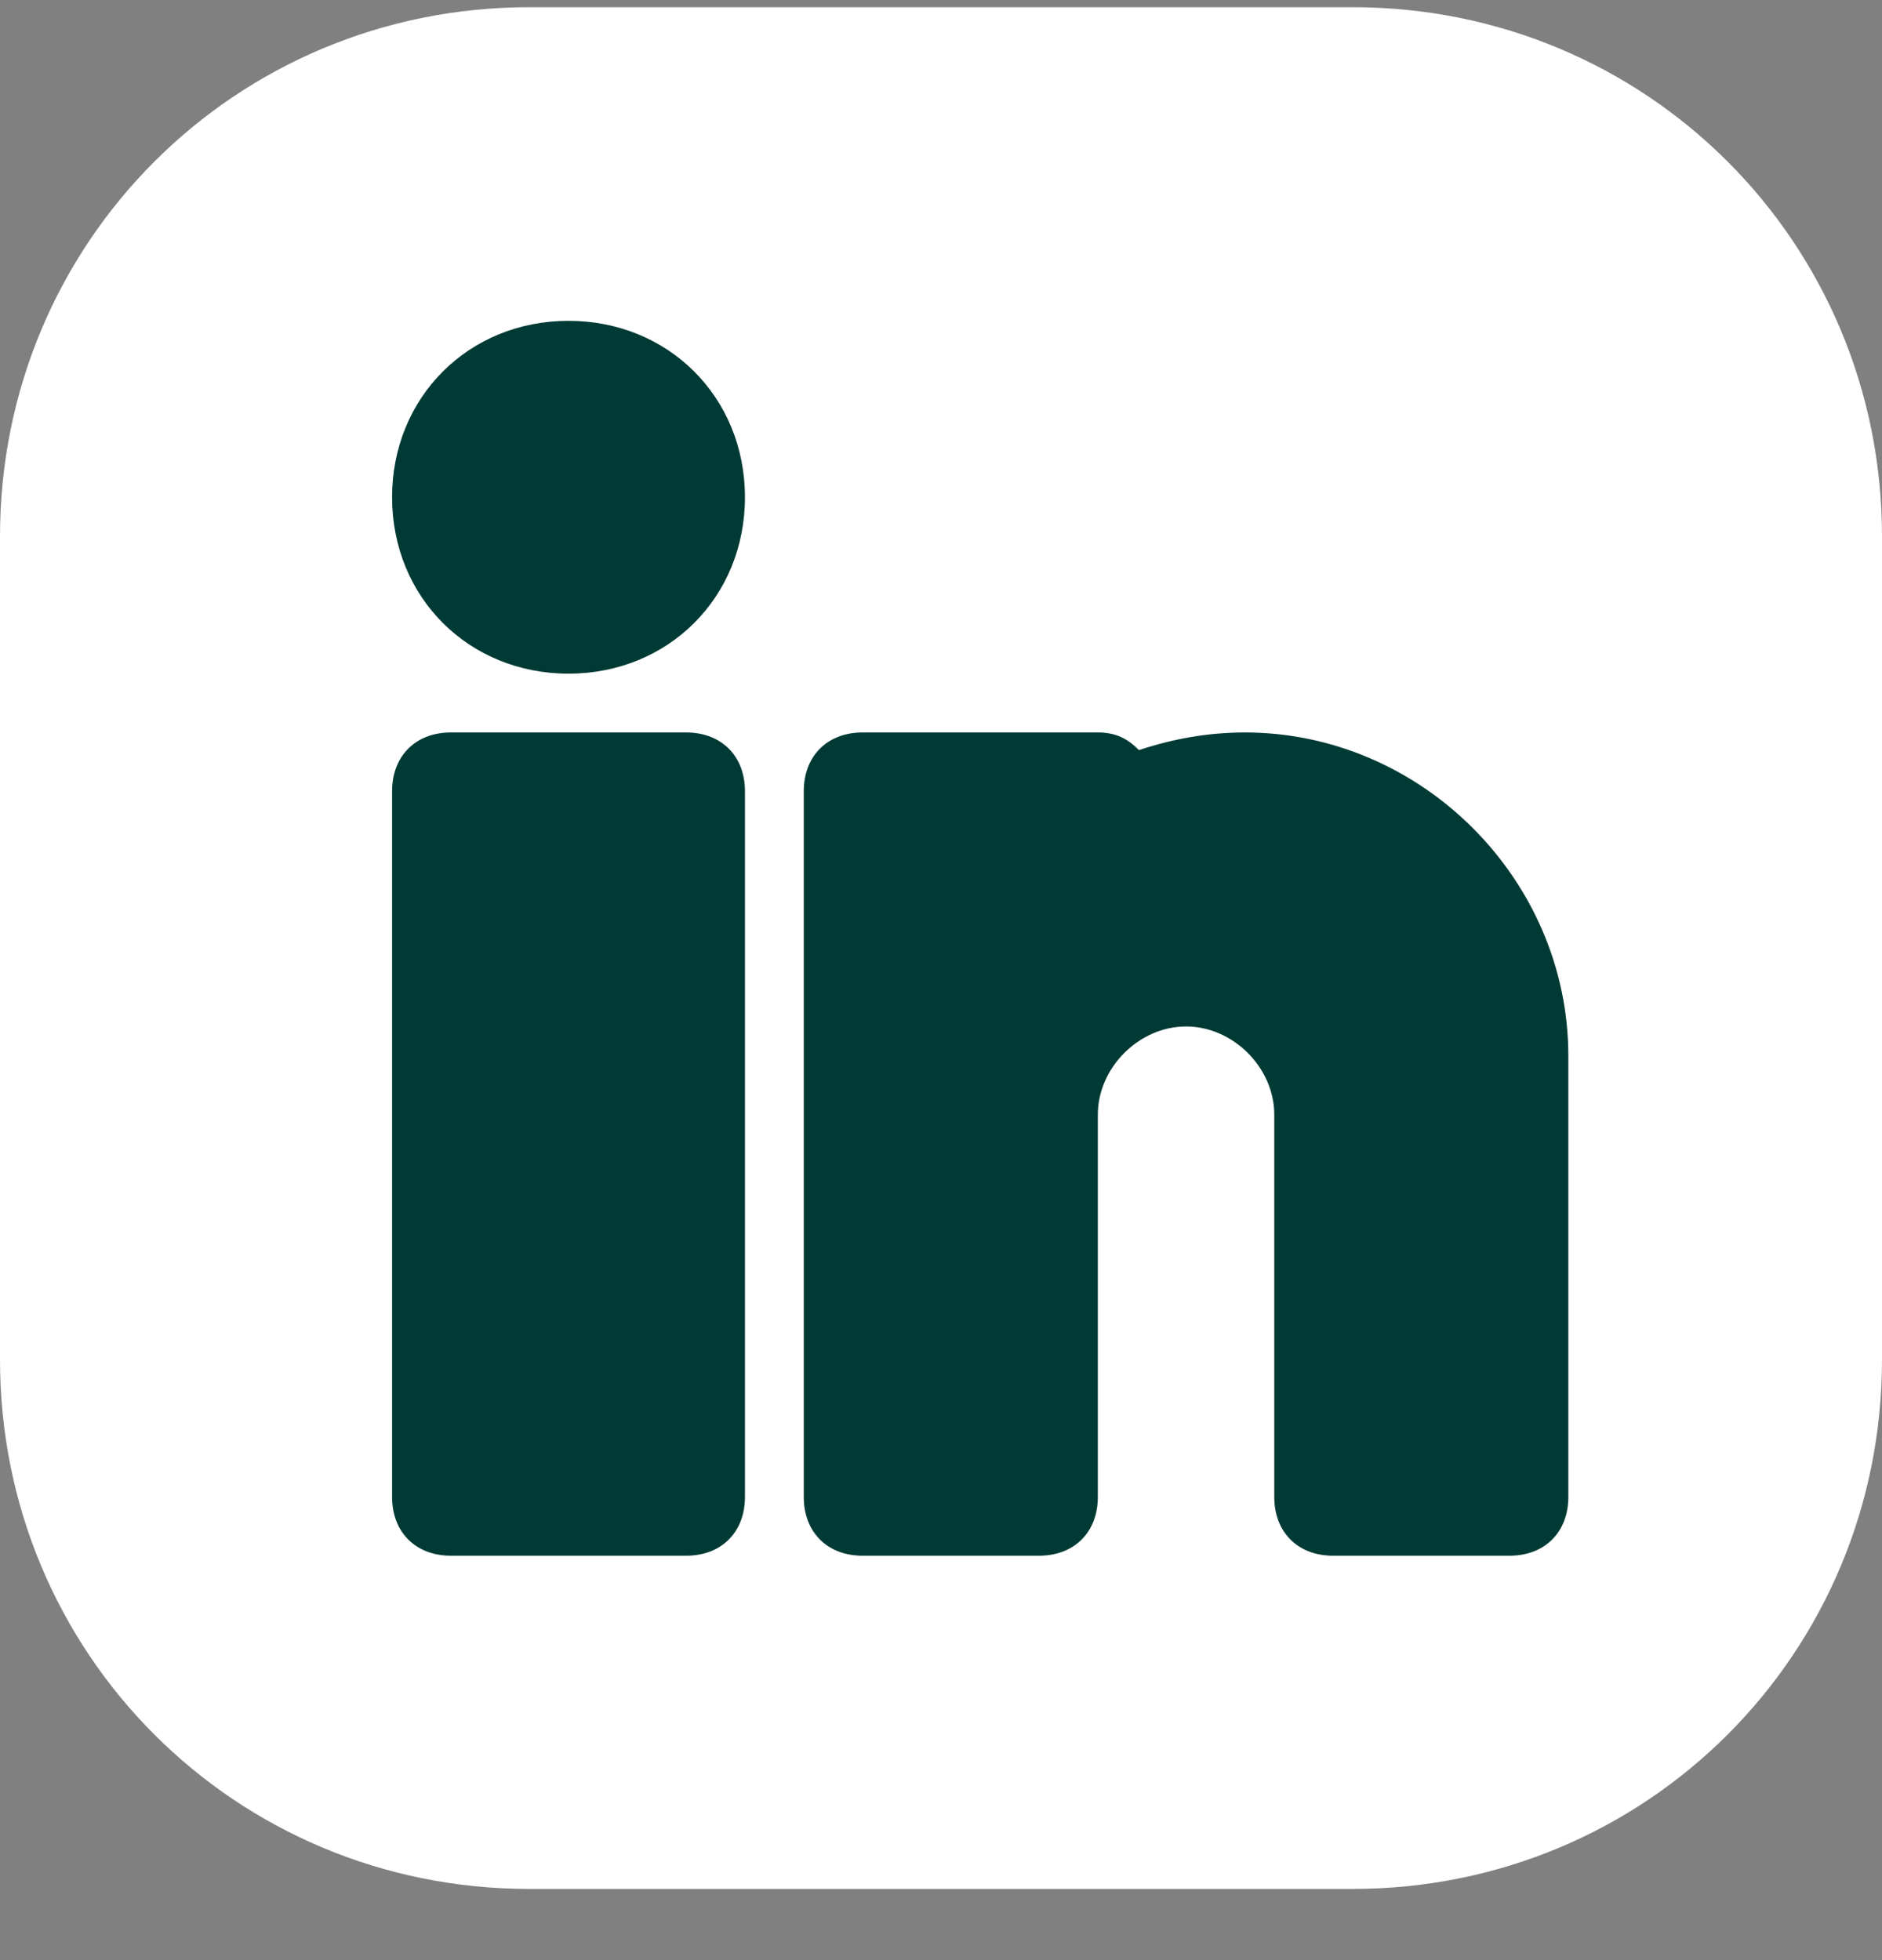
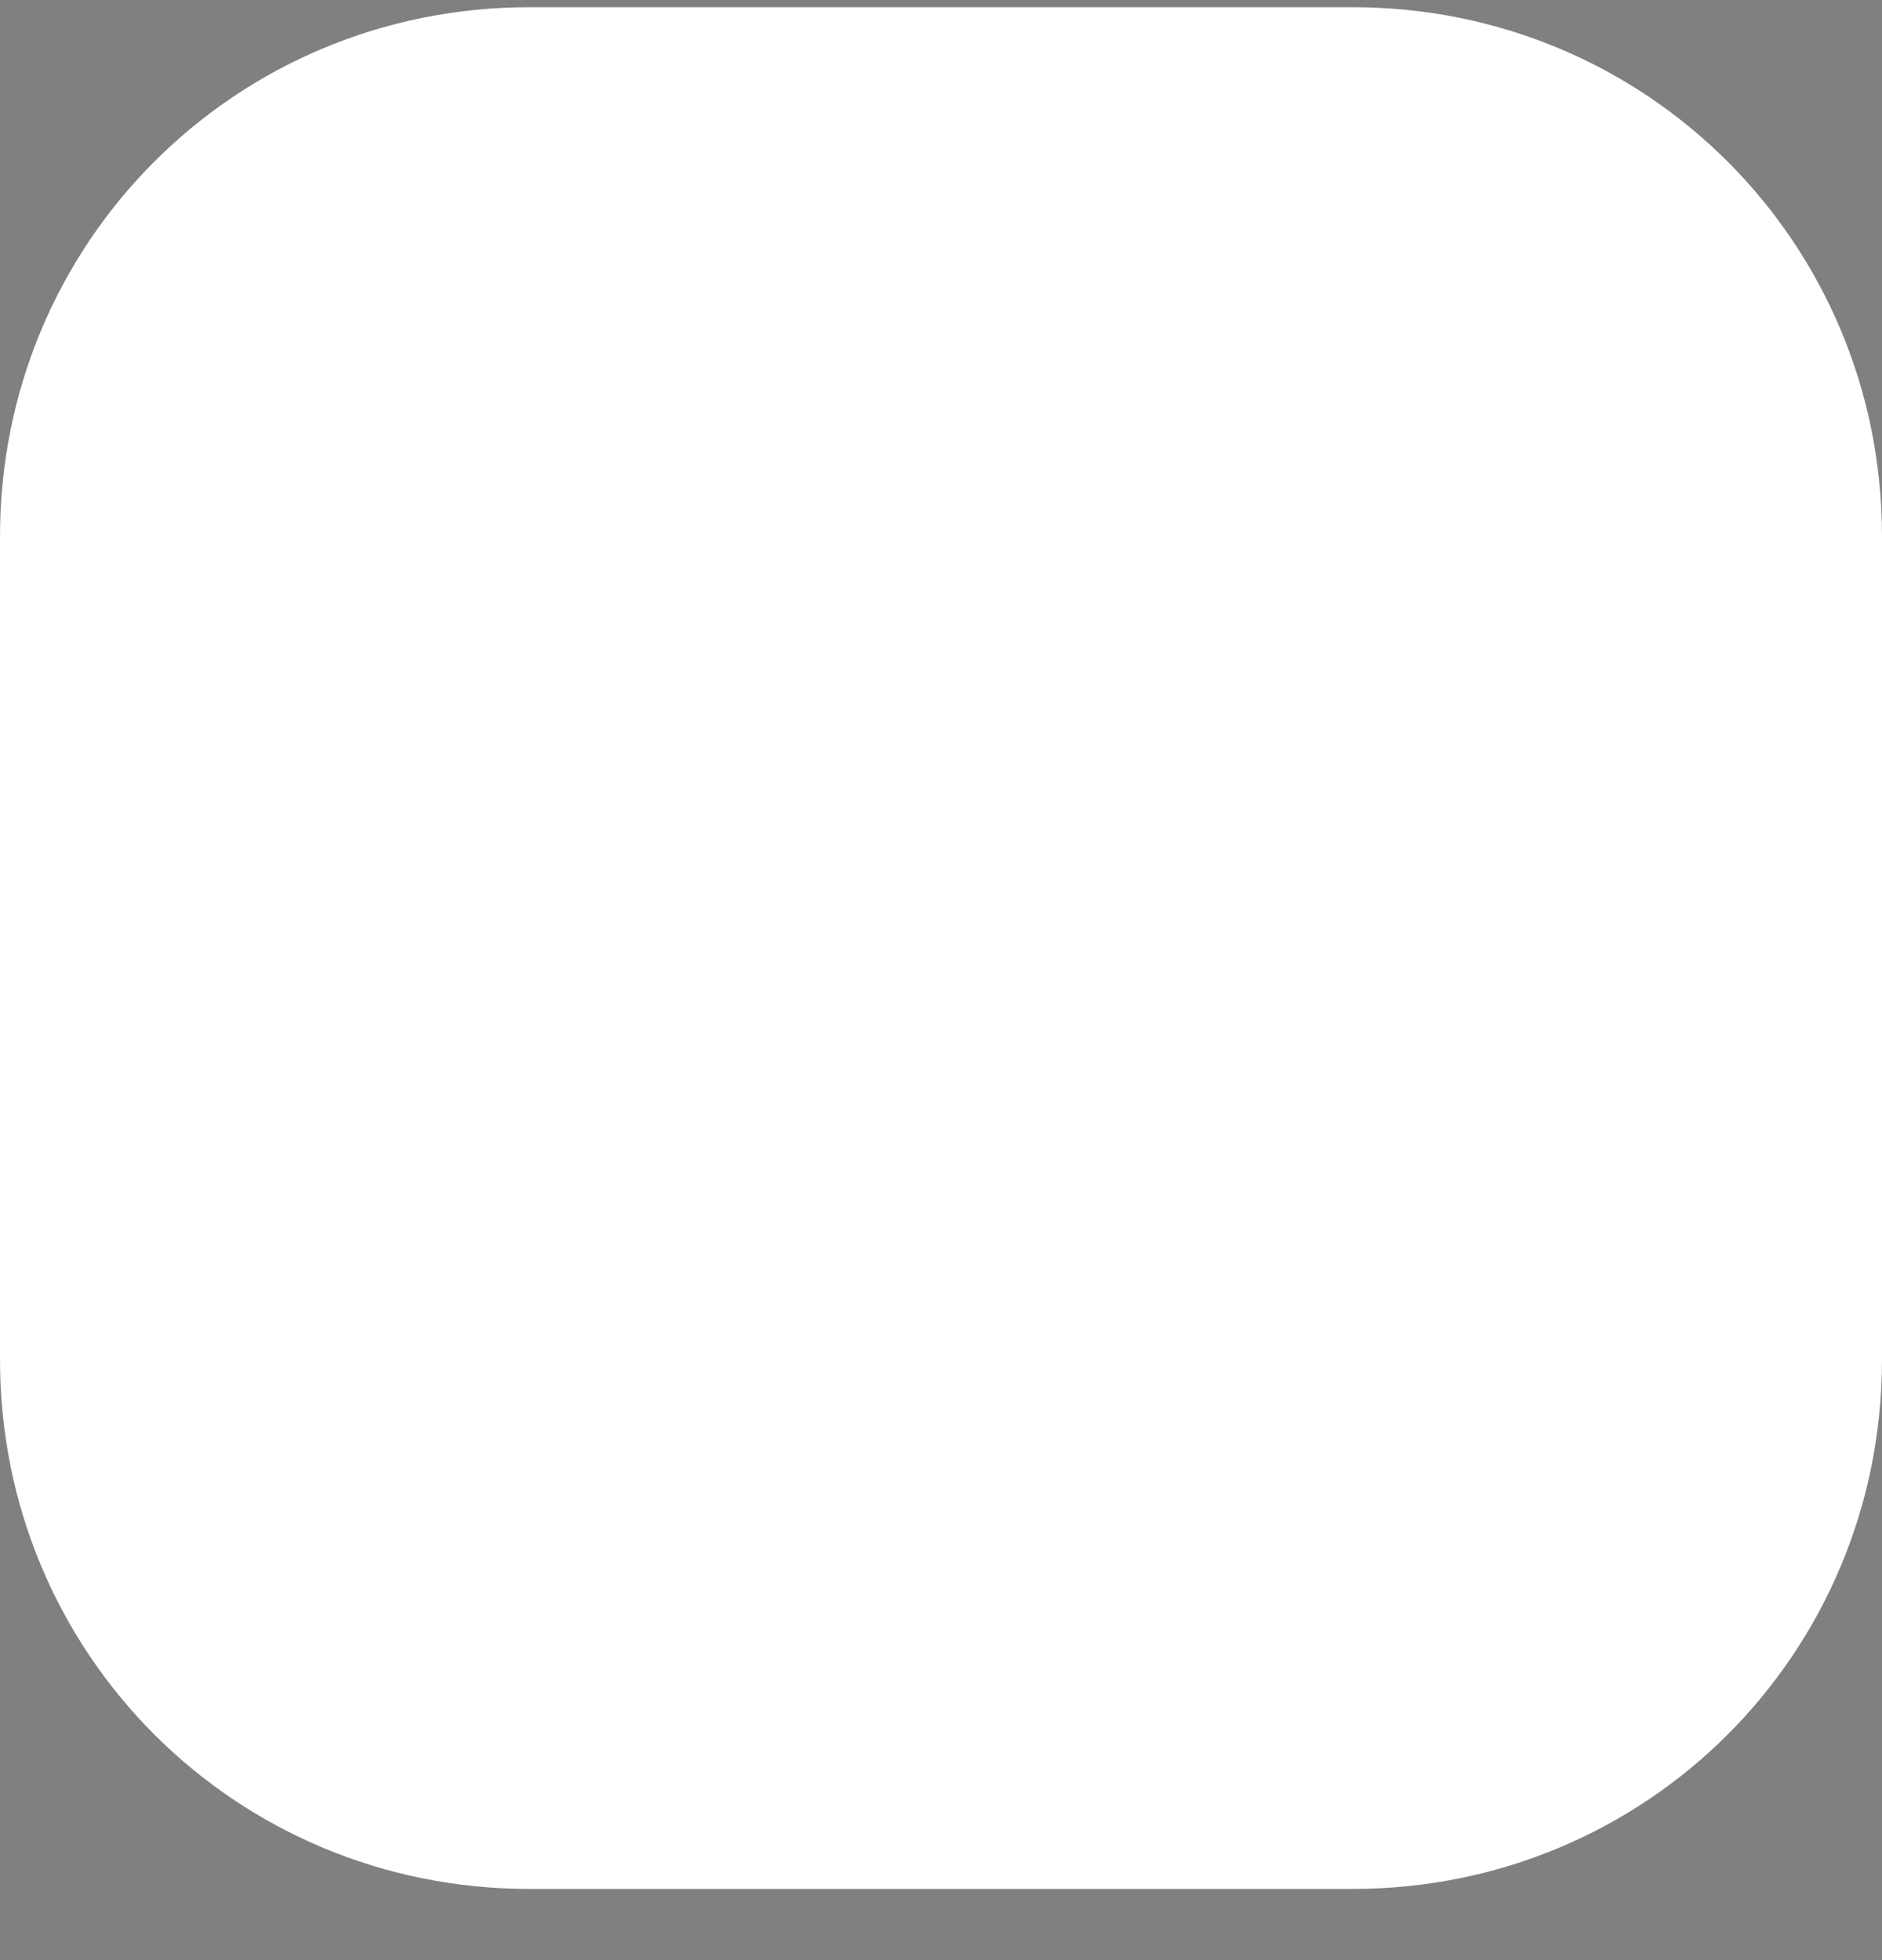
<svg xmlns="http://www.w3.org/2000/svg" width="24" height="25" viewBox="0 0 24 25" fill="none">
  <rect x="0" y="0" width="24" height="25" fill="#808080" stroke="none" />
  <g clip-path="url(#clip0_9398_8048)">
    <path d="M17.25 0.092H6.75C3 0.092 0 3.092 0 6.842V17.342C0 21.092 3 24.092 6.75 24.092H17.25C21 24.092 24 21.092 24 17.342V6.842C24 3.092 21 0.092 17.25 0.092Z" fill="white" />
-     <path d="M9.5 19.092C9.5 19.542 9.2 19.842 8.75 19.842H5.75C5.3 19.842 5 19.542 5 19.092V10.092C5 9.642 5.3 9.342 5.75 9.342H8.75C9.2 9.342 9.5 9.642 9.5 10.092V19.092ZM7.25 8.592C5.975 8.592 5 7.617 5 6.342C5 5.067 5.975 4.092 7.25 4.092C8.525 4.092 9.5 5.067 9.5 6.342C9.5 7.617 8.525 8.592 7.25 8.592ZM20 19.092C20 19.542 19.7 19.842 19.25 19.842H17C16.55 19.842 16.25 19.542 16.25 19.092V16.467V15.717V14.217C16.25 13.617 15.725 13.092 15.125 13.092C14.525 13.092 14 13.617 14 14.217V15.717V16.467V19.092C14 19.542 13.7 19.842 13.25 19.842H11C10.55 19.842 10.25 19.542 10.25 19.092V10.092C10.25 9.642 10.55 9.342 11 9.342H14C14.225 9.342 14.375 9.417 14.525 9.567C14.975 9.417 15.425 9.342 15.875 9.342C18.125 9.342 20 11.217 20 13.467V19.092Z" fill="#003A35" />
  </g>
  <defs>
    <clipPath id="clip0_9398_8048">
      <rect width="24" height="24" fill="white" transform="translate(0 0.092)" />
    </clipPath>
  </defs>
</svg>